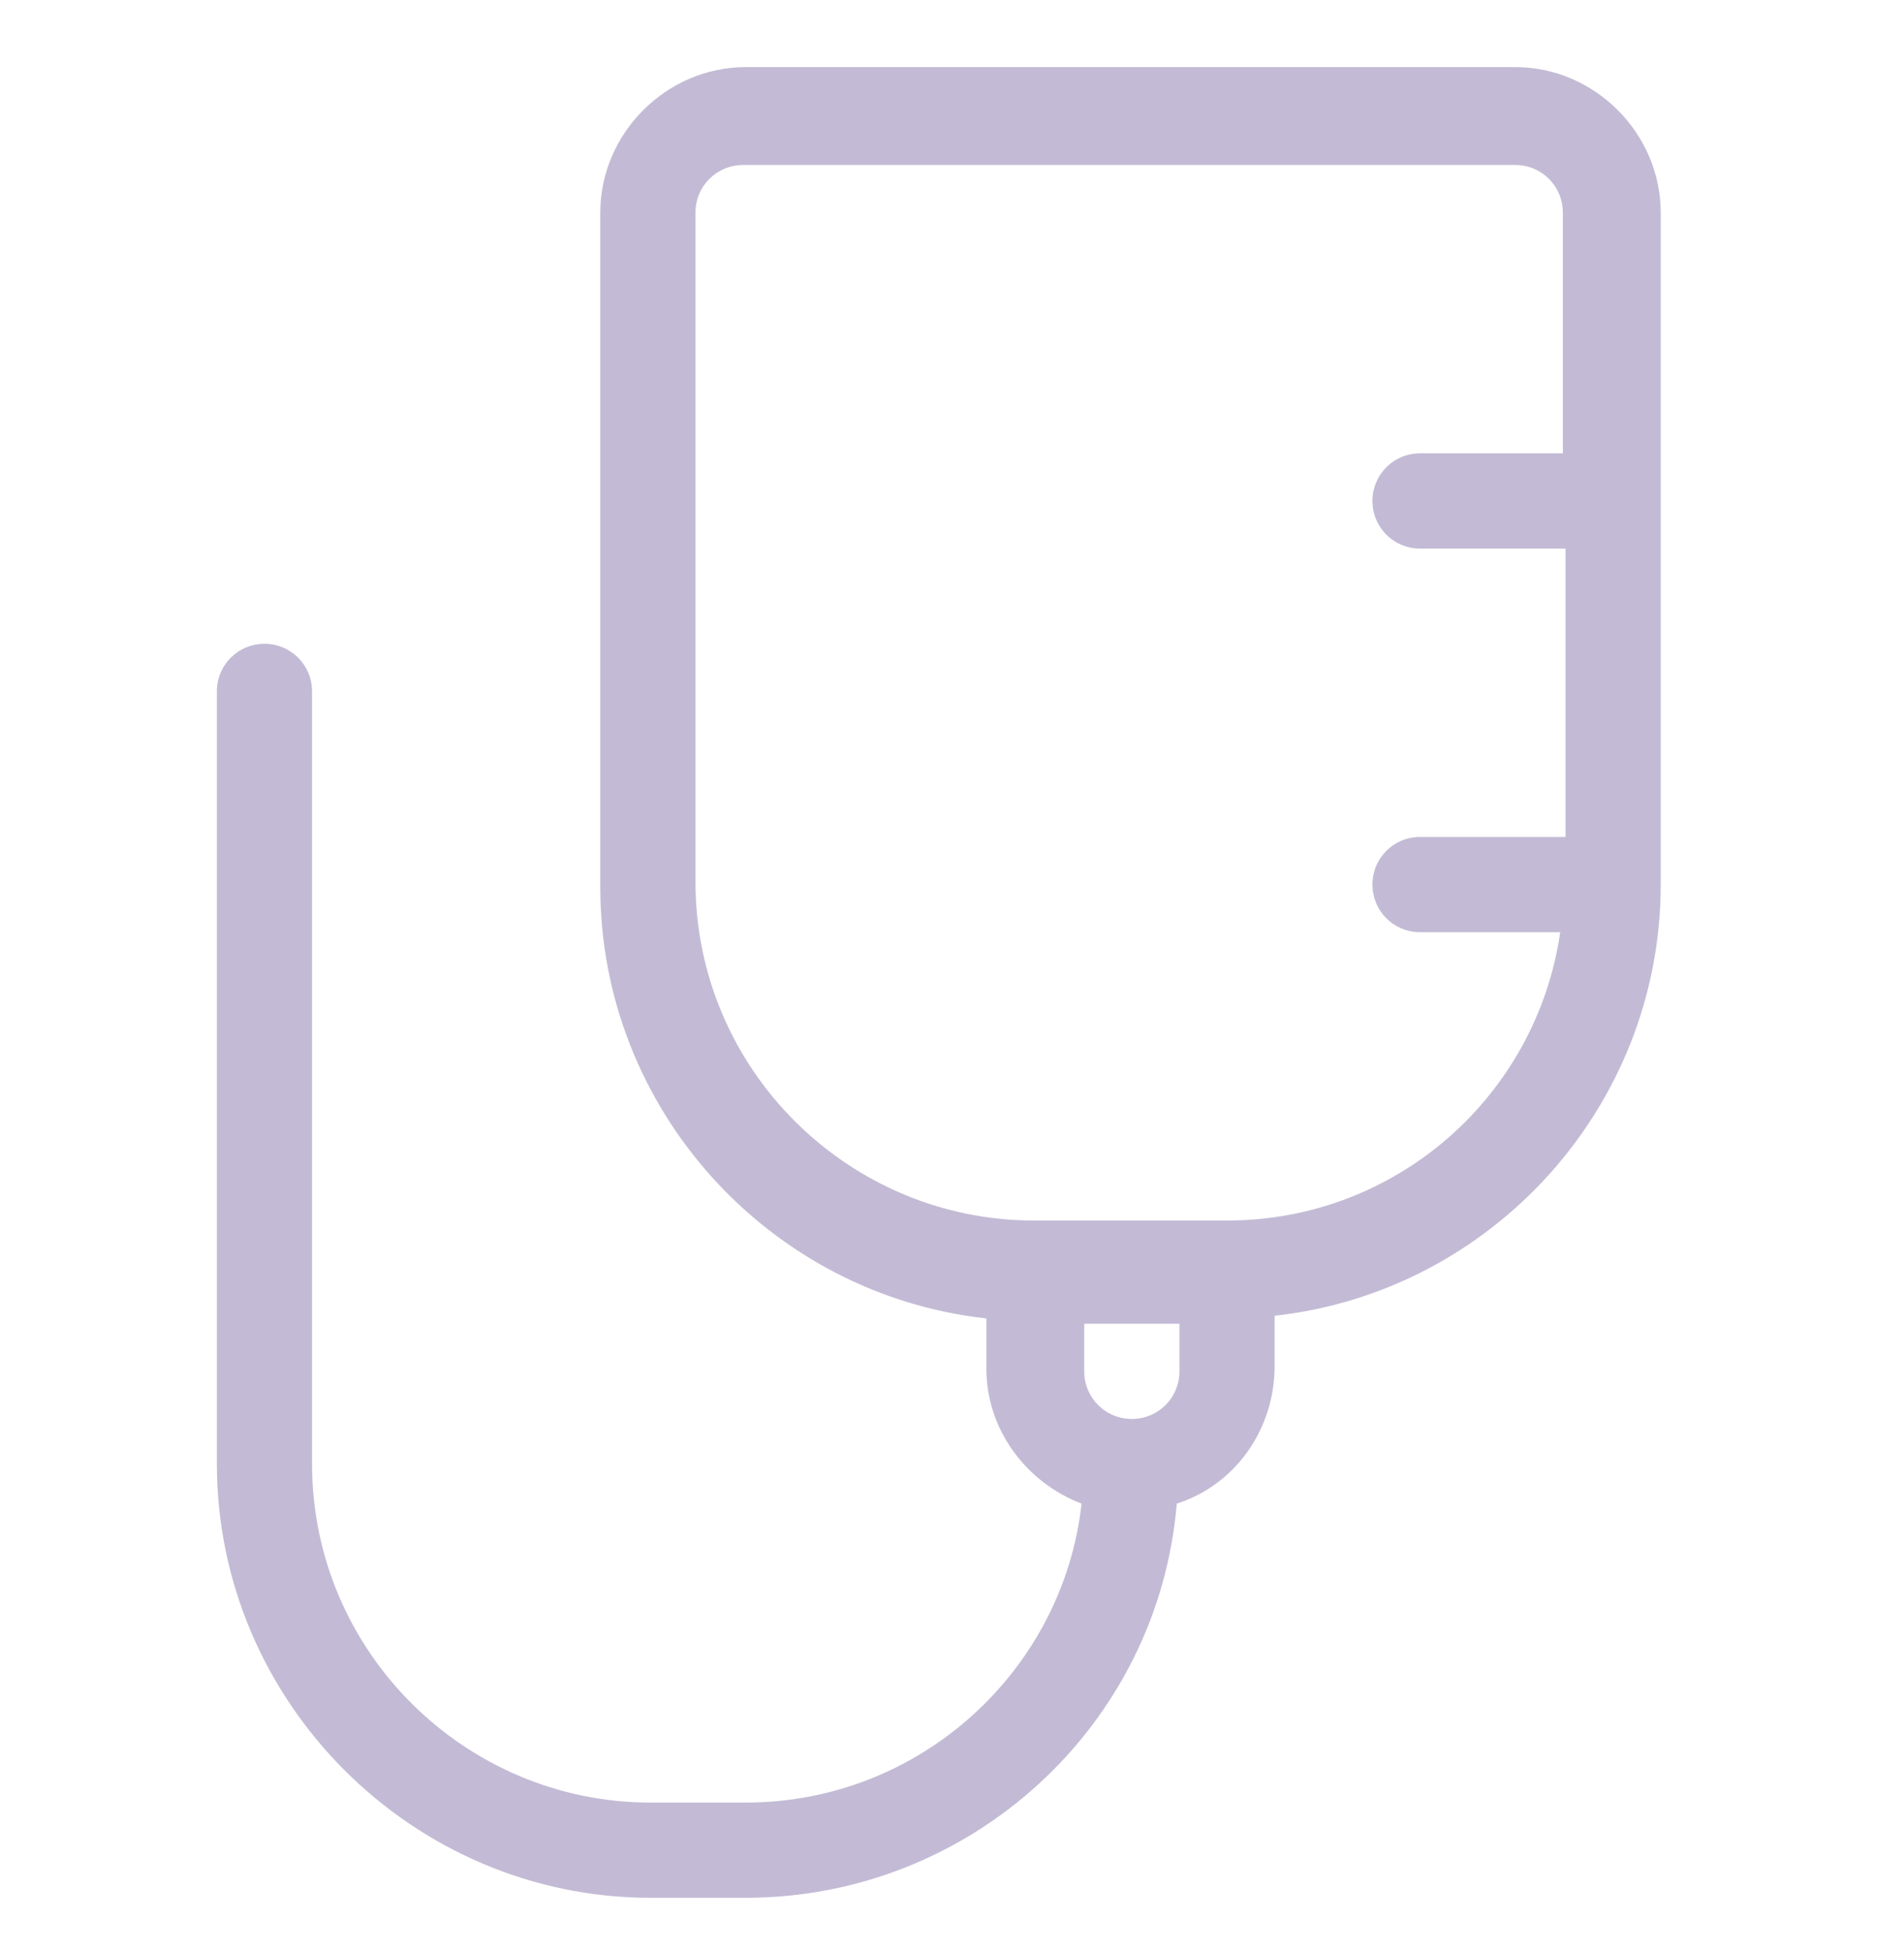
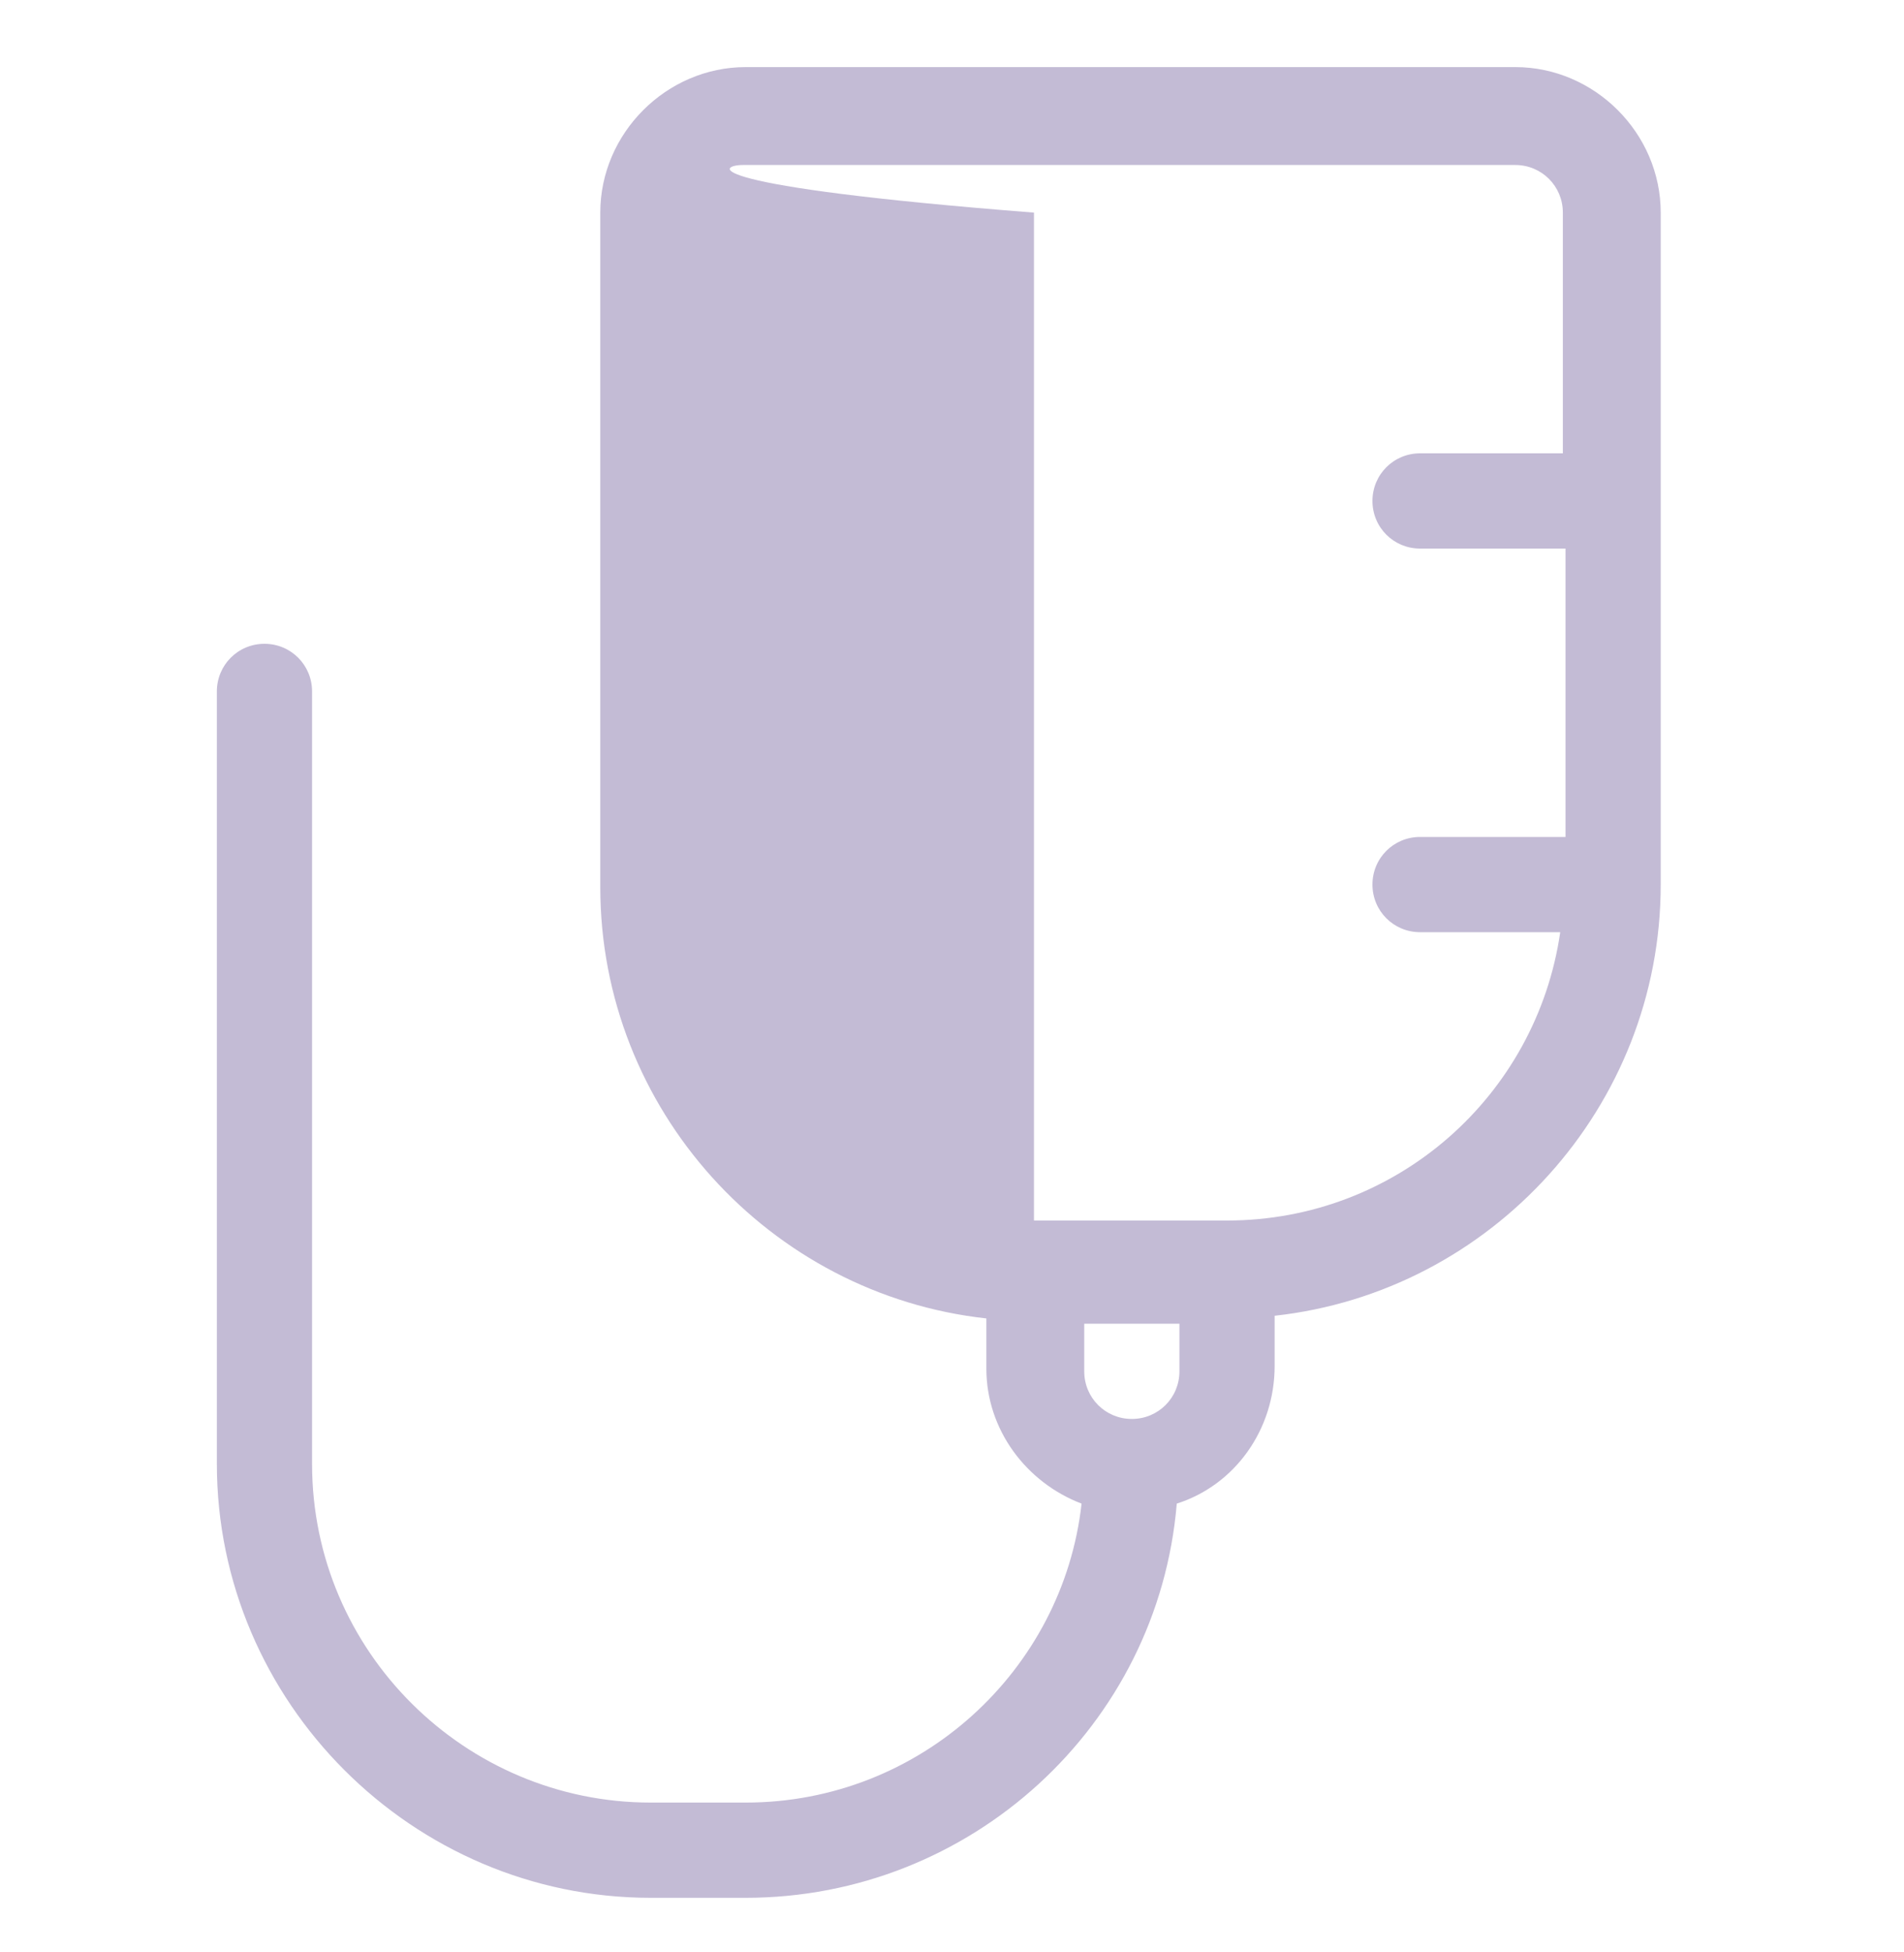
<svg xmlns="http://www.w3.org/2000/svg" fill="none" viewBox="0 0 40 41" height="41" width="40">
-   <path fill="#C3BBD5" d="M31.889 1.409H15.667C14 1.409 12.611 2.798 12.611 4.465V18.631C12.611 23.298 16.167 27.187 20.722 27.687V28.743C20.722 30.02 21.556 31.131 22.722 31.576C22.333 35.076 19.333 37.854 15.667 37.854H13.667C9.778 37.854 6.556 34.687 6.556 30.743V14.52C6.556 13.965 6.111 13.52 5.556 13.52C5 13.52 4.556 13.965 4.556 14.52V30.743C4.556 35.743 8.667 39.854 13.667 39.854H15.667C20.389 39.854 24.333 36.243 24.722 31.576C25.945 31.187 26.778 30.02 26.778 28.687V27.631C31.333 27.131 34.889 23.243 34.889 18.576V4.465C34.889 2.798 33.5 1.409 31.833 1.409H31.889ZM24.778 28.798C24.778 29.354 24.333 29.798 23.778 29.798C23.222 29.798 22.778 29.354 22.778 28.798V27.798H24.778V28.798ZM32.889 9.52H29.833C29.278 9.52 28.833 9.965 28.833 10.52C28.833 11.076 29.278 11.52 29.833 11.52H32.889V17.576H29.833C29.278 17.576 28.833 18.02 28.833 18.576C28.833 19.131 29.278 19.576 29.833 19.576H32.778C32.278 23.02 29.333 25.631 25.778 25.631H21.722C17.833 25.631 14.611 22.465 14.611 18.52V4.465C14.611 3.909 15.056 3.465 15.611 3.465H31.833C32.389 3.465 32.833 3.909 32.833 4.465V9.52H32.889Z" />
+   <path fill="#C3BBD5" d="M31.889 1.409H15.667C14 1.409 12.611 2.798 12.611 4.465V18.631C12.611 23.298 16.167 27.187 20.722 27.687V28.743C20.722 30.02 21.556 31.131 22.722 31.576C22.333 35.076 19.333 37.854 15.667 37.854H13.667C9.778 37.854 6.556 34.687 6.556 30.743V14.52C6.556 13.965 6.111 13.52 5.556 13.52C5 13.52 4.556 13.965 4.556 14.52V30.743C4.556 35.743 8.667 39.854 13.667 39.854H15.667C20.389 39.854 24.333 36.243 24.722 31.576C25.945 31.187 26.778 30.02 26.778 28.687V27.631C31.333 27.131 34.889 23.243 34.889 18.576V4.465C34.889 2.798 33.5 1.409 31.833 1.409H31.889ZM24.778 28.798C24.778 29.354 24.333 29.798 23.778 29.798C23.222 29.798 22.778 29.354 22.778 28.798V27.798H24.778V28.798ZM32.889 9.52H29.833C29.278 9.52 28.833 9.965 28.833 10.52C28.833 11.076 29.278 11.52 29.833 11.52H32.889V17.576H29.833C29.278 17.576 28.833 18.02 28.833 18.576C28.833 19.131 29.278 19.576 29.833 19.576H32.778C32.278 23.02 29.333 25.631 25.778 25.631H21.722V4.465C14.611 3.909 15.056 3.465 15.611 3.465H31.833C32.389 3.465 32.833 3.909 32.833 4.465V9.52H32.889Z" />
</svg>